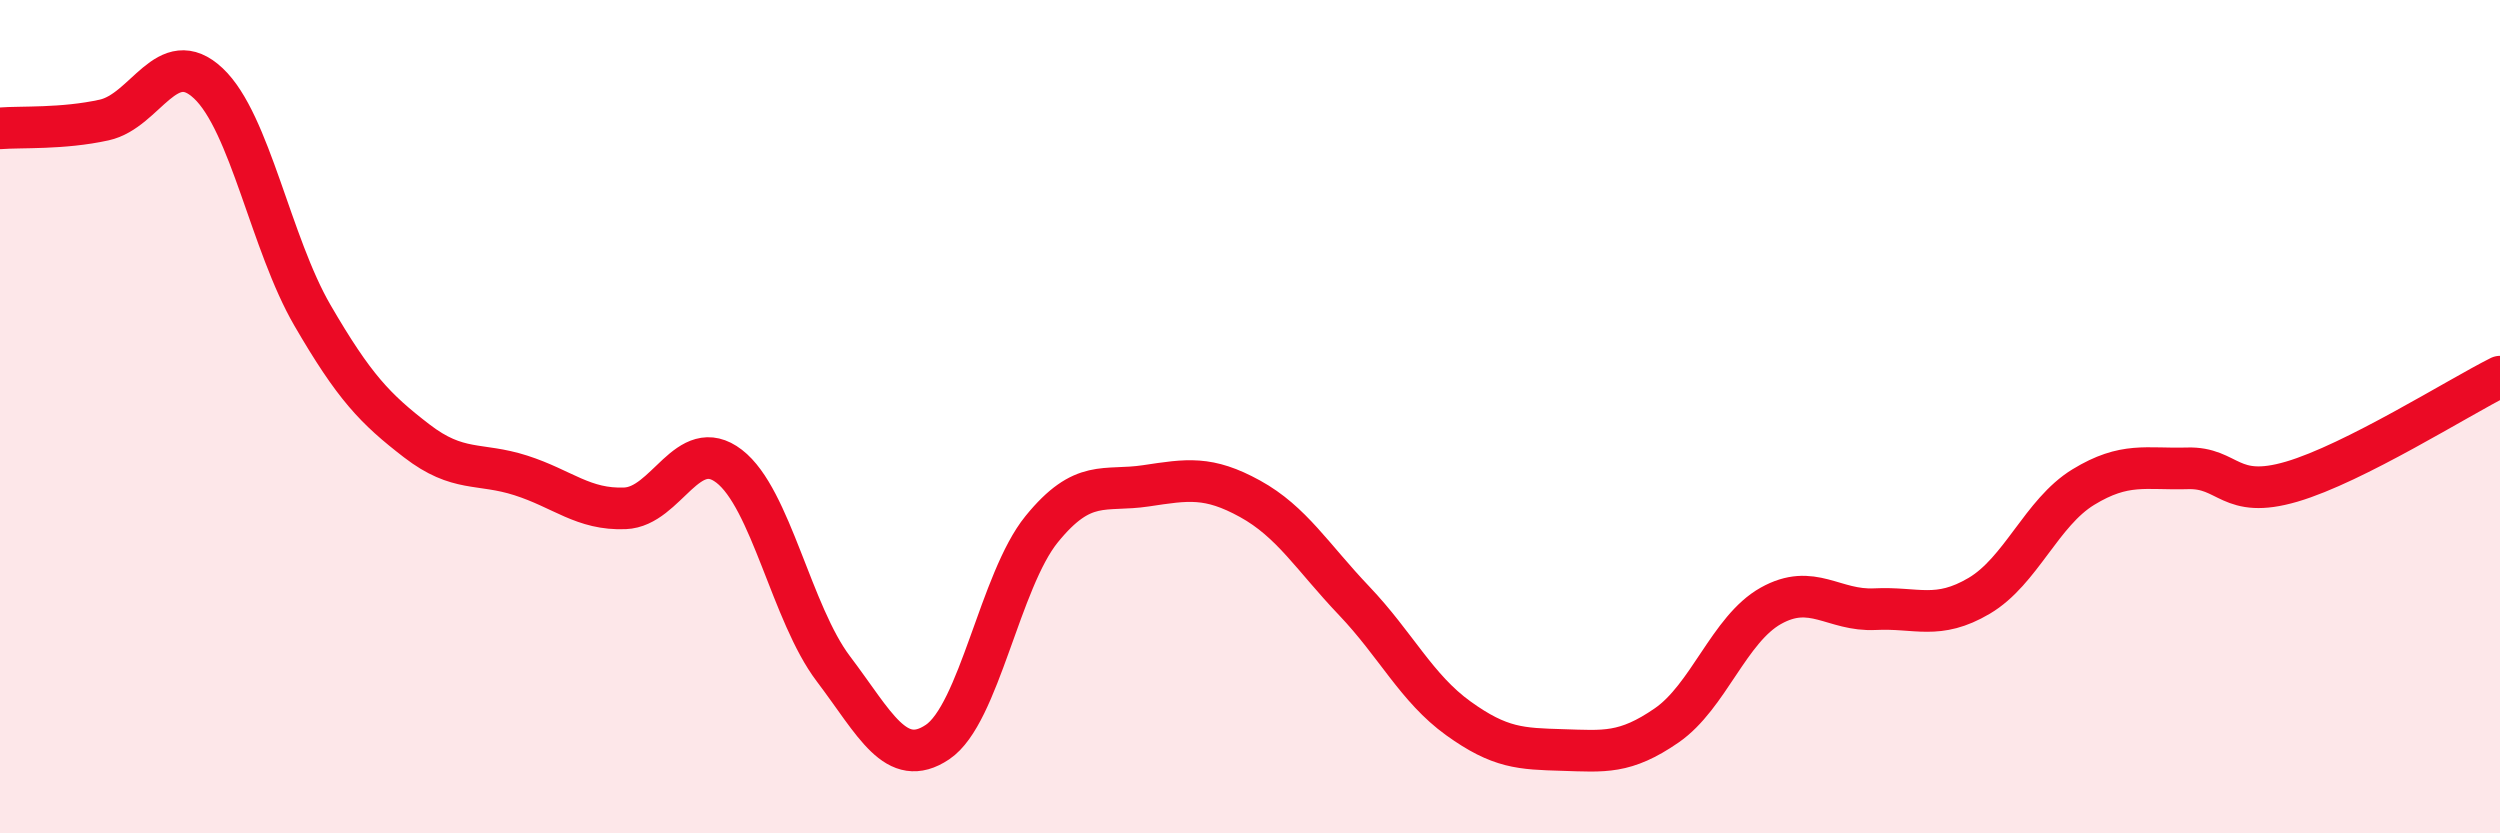
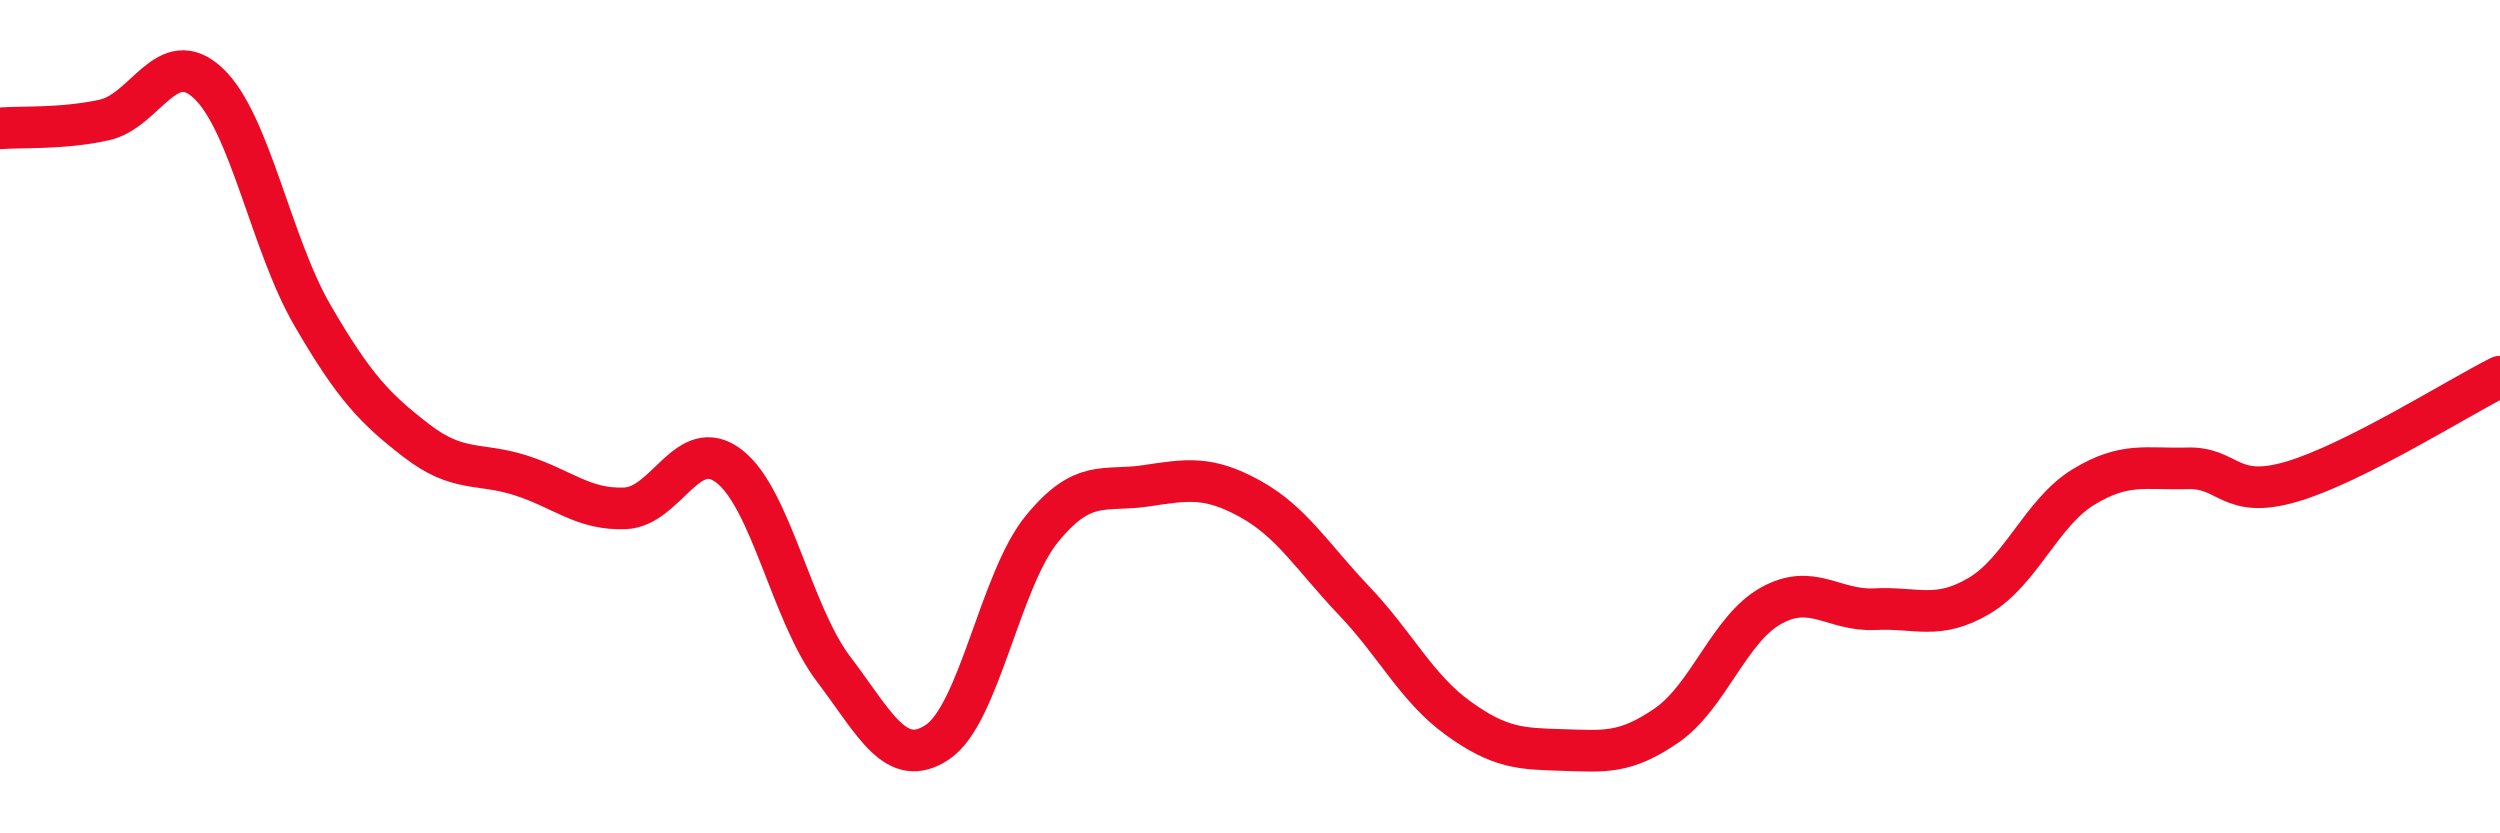
<svg xmlns="http://www.w3.org/2000/svg" width="60" height="20" viewBox="0 0 60 20">
-   <path d="M 0,3.08 C 0.5,3.04 1.5,3.1 2.5,2.88 C 3.5,2.66 4,1.06 5,2 C 6,2.94 6.5,5.85 7.5,7.57 C 8.5,9.29 9,9.81 10,10.58 C 11,11.35 11.5,11.09 12.5,11.41 C 13.5,11.73 14,12.24 15,12.2 C 16,12.16 16.5,10.42 17.5,11.19 C 18.5,11.96 19,14.73 20,16.05 C 21,17.37 21.5,18.48 22.5,17.81 C 23.5,17.14 24,13.93 25,12.7 C 26,11.47 26.5,11.81 27.5,11.66 C 28.5,11.51 29,11.42 30,11.97 C 31,12.52 31.5,13.37 32.5,14.42 C 33.5,15.47 34,16.52 35,17.24 C 36,17.96 36.5,17.97 37.5,18 C 38.5,18.03 39,18.1 40,17.41 C 41,16.72 41.5,15.1 42.5,14.54 C 43.5,13.98 44,14.67 45,14.62 C 46,14.57 46.5,14.89 47.5,14.3 C 48.5,13.71 49,12.3 50,11.69 C 51,11.08 51.5,11.27 52.5,11.24 C 53.5,11.21 53.5,12 55,11.56 C 56.5,11.12 59,9.54 60,9.04L60 20L0 20Z" fill="#EB0A25" opacity="0.1" stroke-linecap="round" stroke-linejoin="round" />
  <path d="M 0,3.08 C 0.5,3.04 1.5,3.1 2.5,2.88 C 3.5,2.66 4,1.06 5,2 C 6,2.94 6.5,5.85 7.5,7.57 C 8.5,9.29 9,9.81 10,10.58 C 11,11.35 11.5,11.09 12.5,11.41 C 13.5,11.73 14,12.24 15,12.2 C 16,12.16 16.5,10.42 17.5,11.19 C 18.5,11.96 19,14.73 20,16.05 C 21,17.37 21.5,18.48 22.5,17.81 C 23.5,17.14 24,13.93 25,12.7 C 26,11.47 26.5,11.81 27.5,11.66 C 28.5,11.51 29,11.42 30,11.97 C 31,12.52 31.5,13.37 32.5,14.42 C 33.5,15.47 34,16.52 35,17.24 C 36,17.96 36.5,17.97 37.5,18 C 38.5,18.03 39,18.1 40,17.41 C 41,16.72 41.5,15.1 42.5,14.54 C 43.5,13.98 44,14.67 45,14.62 C 46,14.57 46.5,14.89 47.5,14.3 C 48.5,13.71 49,12.3 50,11.69 C 51,11.08 51.5,11.27 52.5,11.24 C 53.5,11.21 53.5,12 55,11.56 C 56.5,11.12 59,9.54 60,9.04" stroke="#EB0A25" stroke-width="1" fill="none" stroke-linecap="round" stroke-linejoin="round" />
</svg>